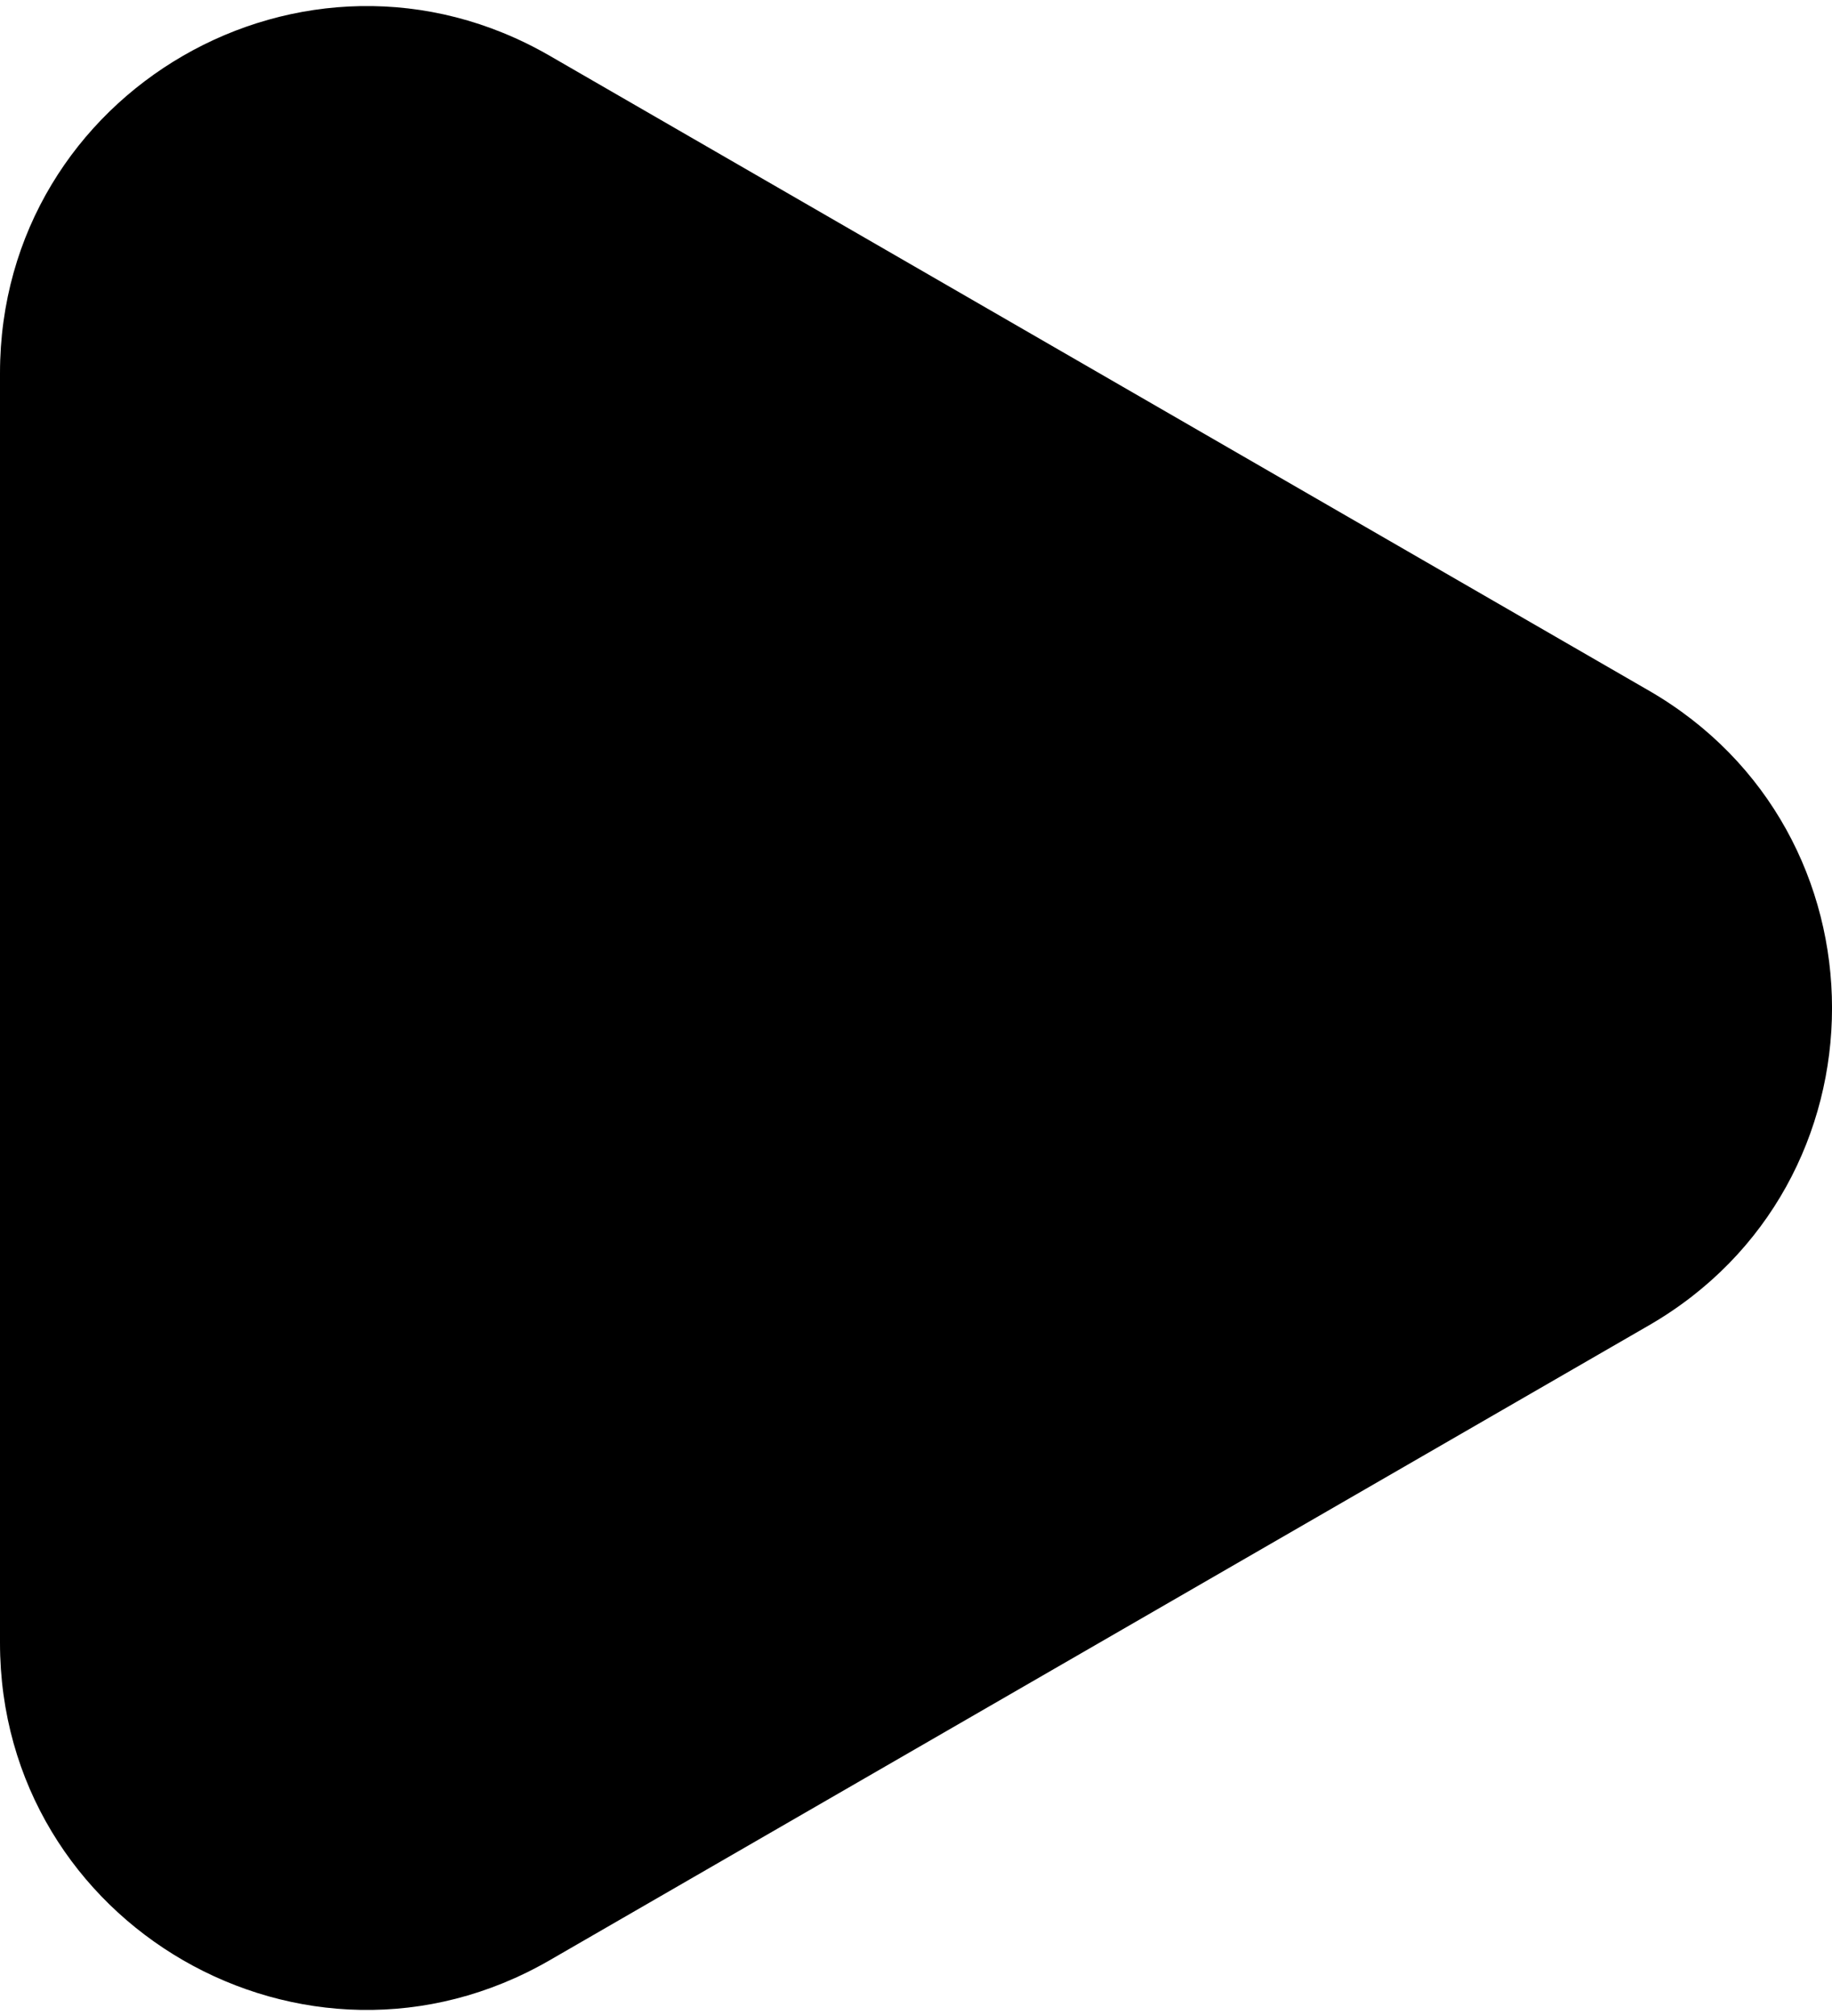
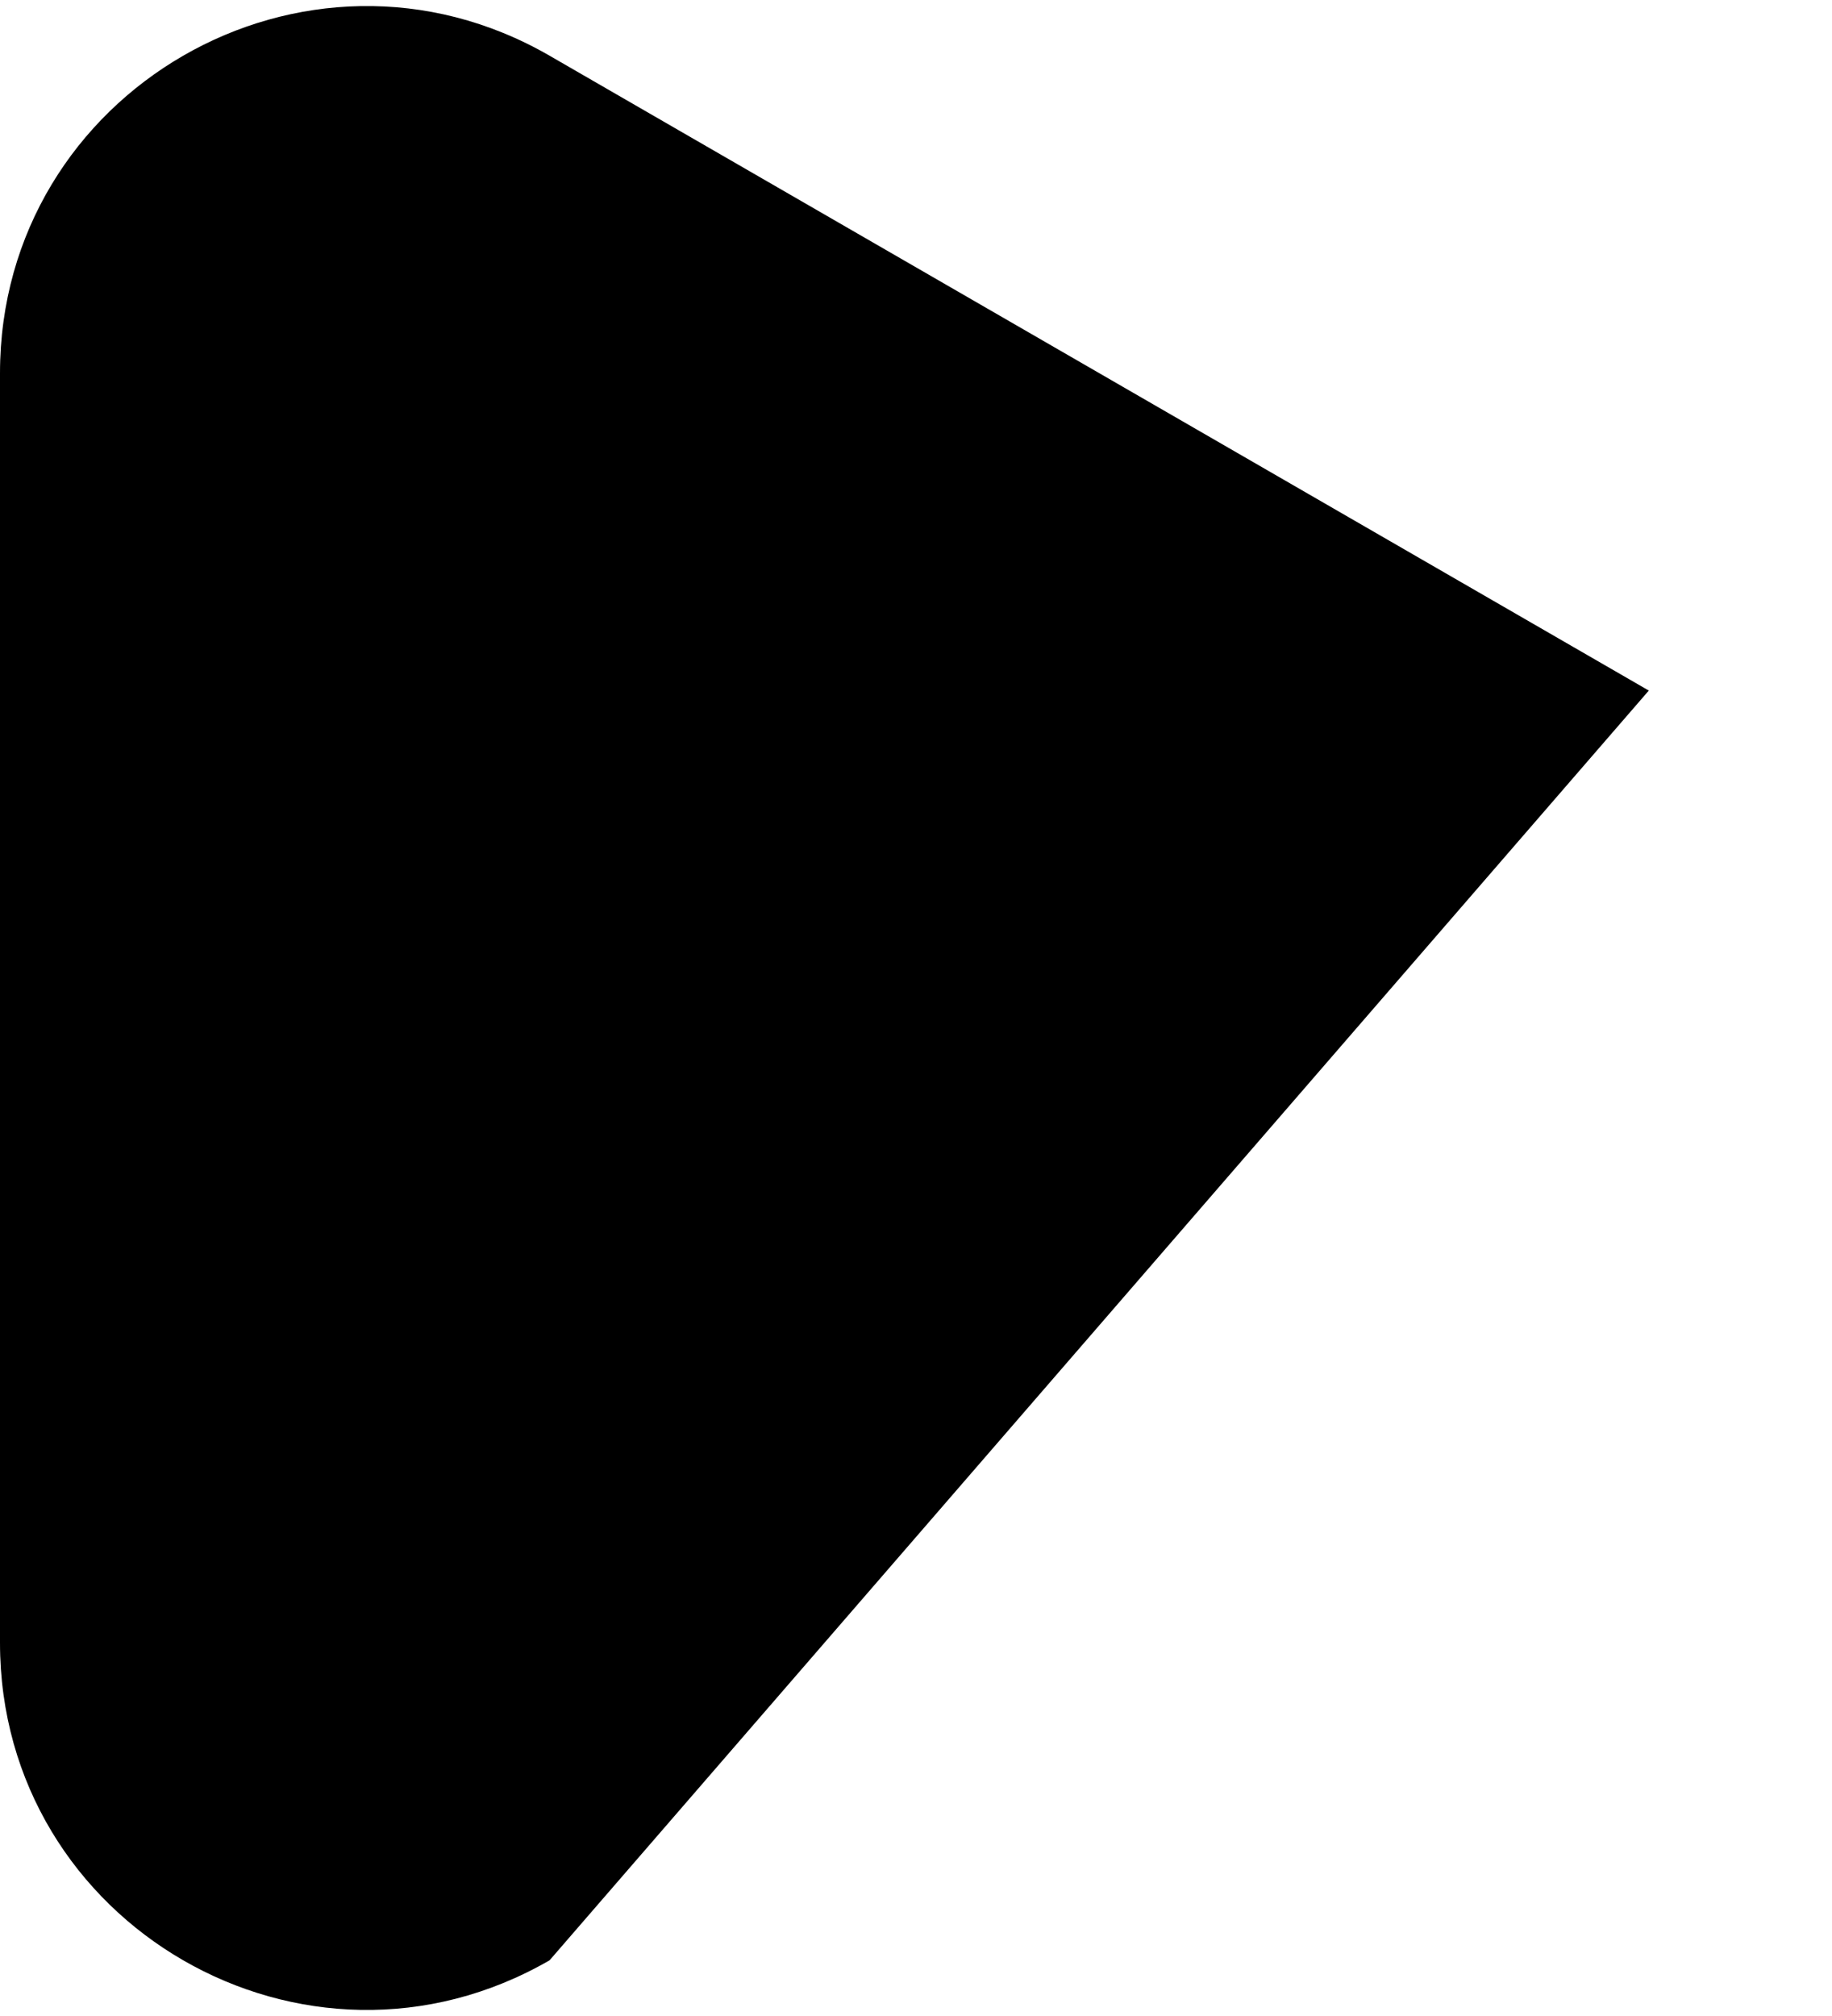
<svg xmlns="http://www.w3.org/2000/svg" width="20" height="22" viewBox="0 0 20 22" fill="none">
-   <path d="M18 7.536C20.667 9.075 20.667 12.925 18 14.464L6 21.392C3.333 22.932 -1.04312e-06 21.007 -9.08524e-07 17.928L-3.02841e-07 4.072C-1.68245e-07 0.993 3.333 -0.932 6 0.608L18 7.536Z" fill="black" />
+   <path d="M18 7.536L6 21.392C3.333 22.932 -1.04312e-06 21.007 -9.08524e-07 17.928L-3.02841e-07 4.072C-1.68245e-07 0.993 3.333 -0.932 6 0.608L18 7.536Z" fill="black" />
</svg>